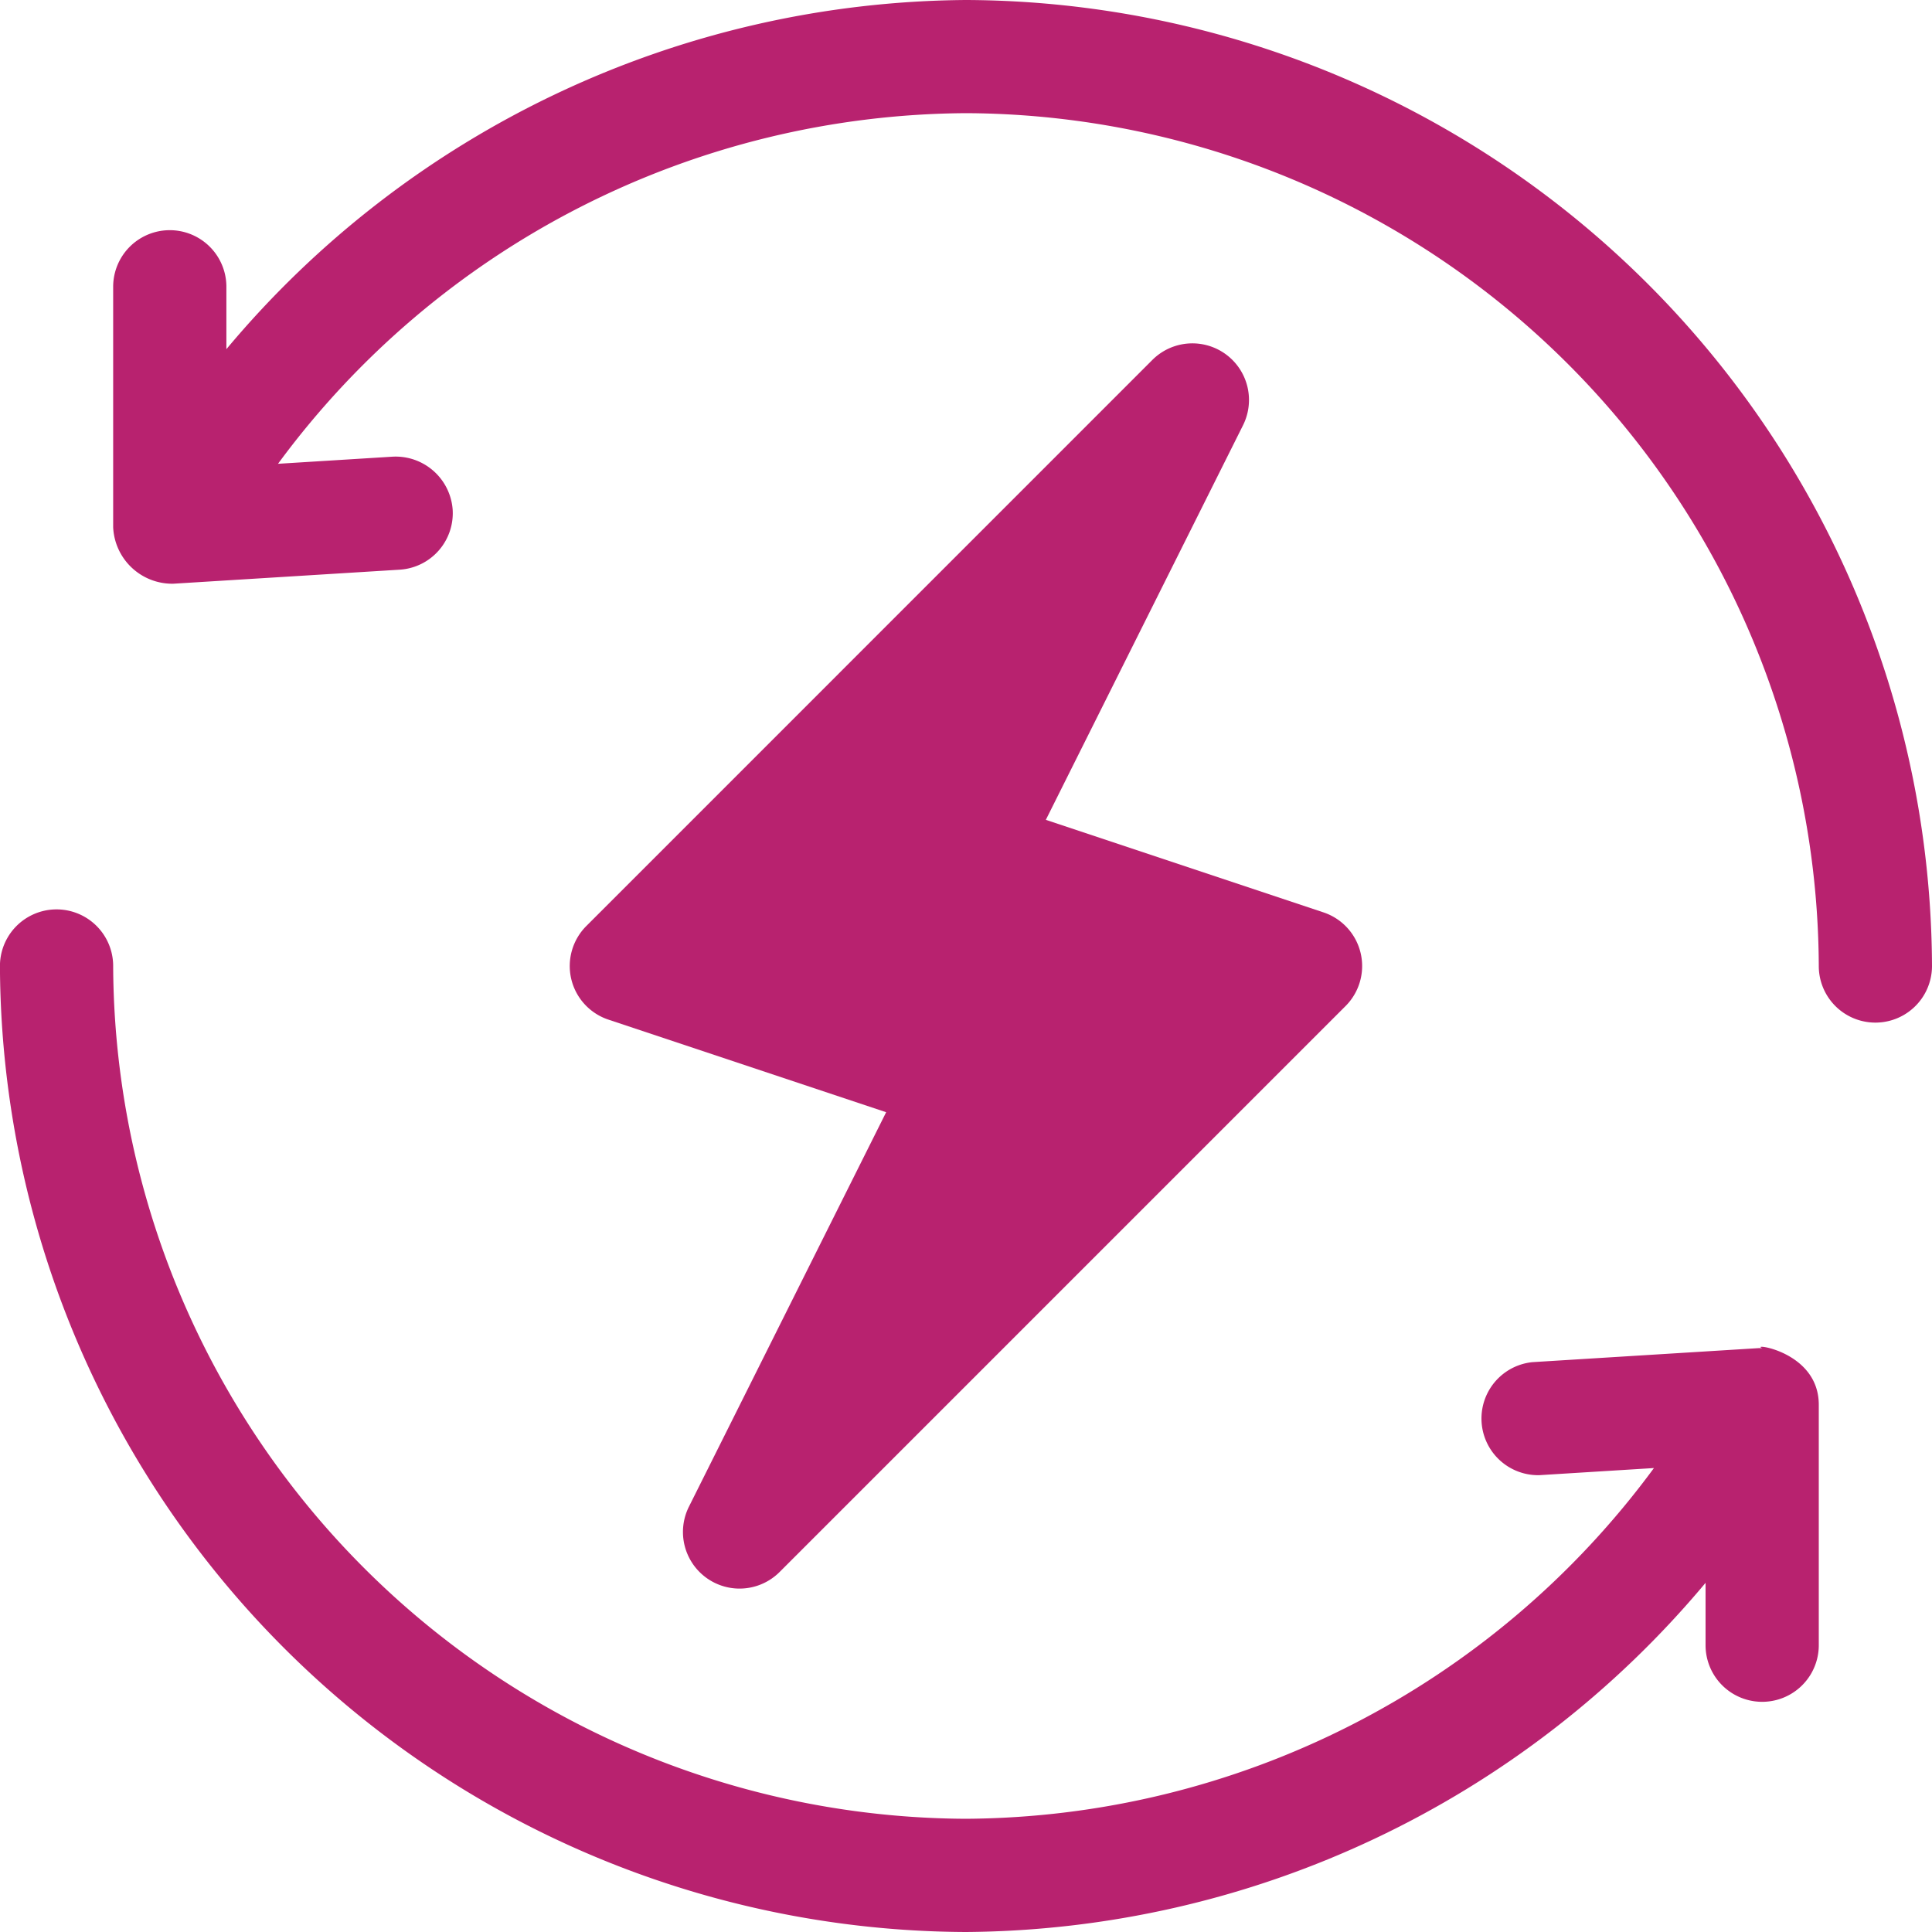
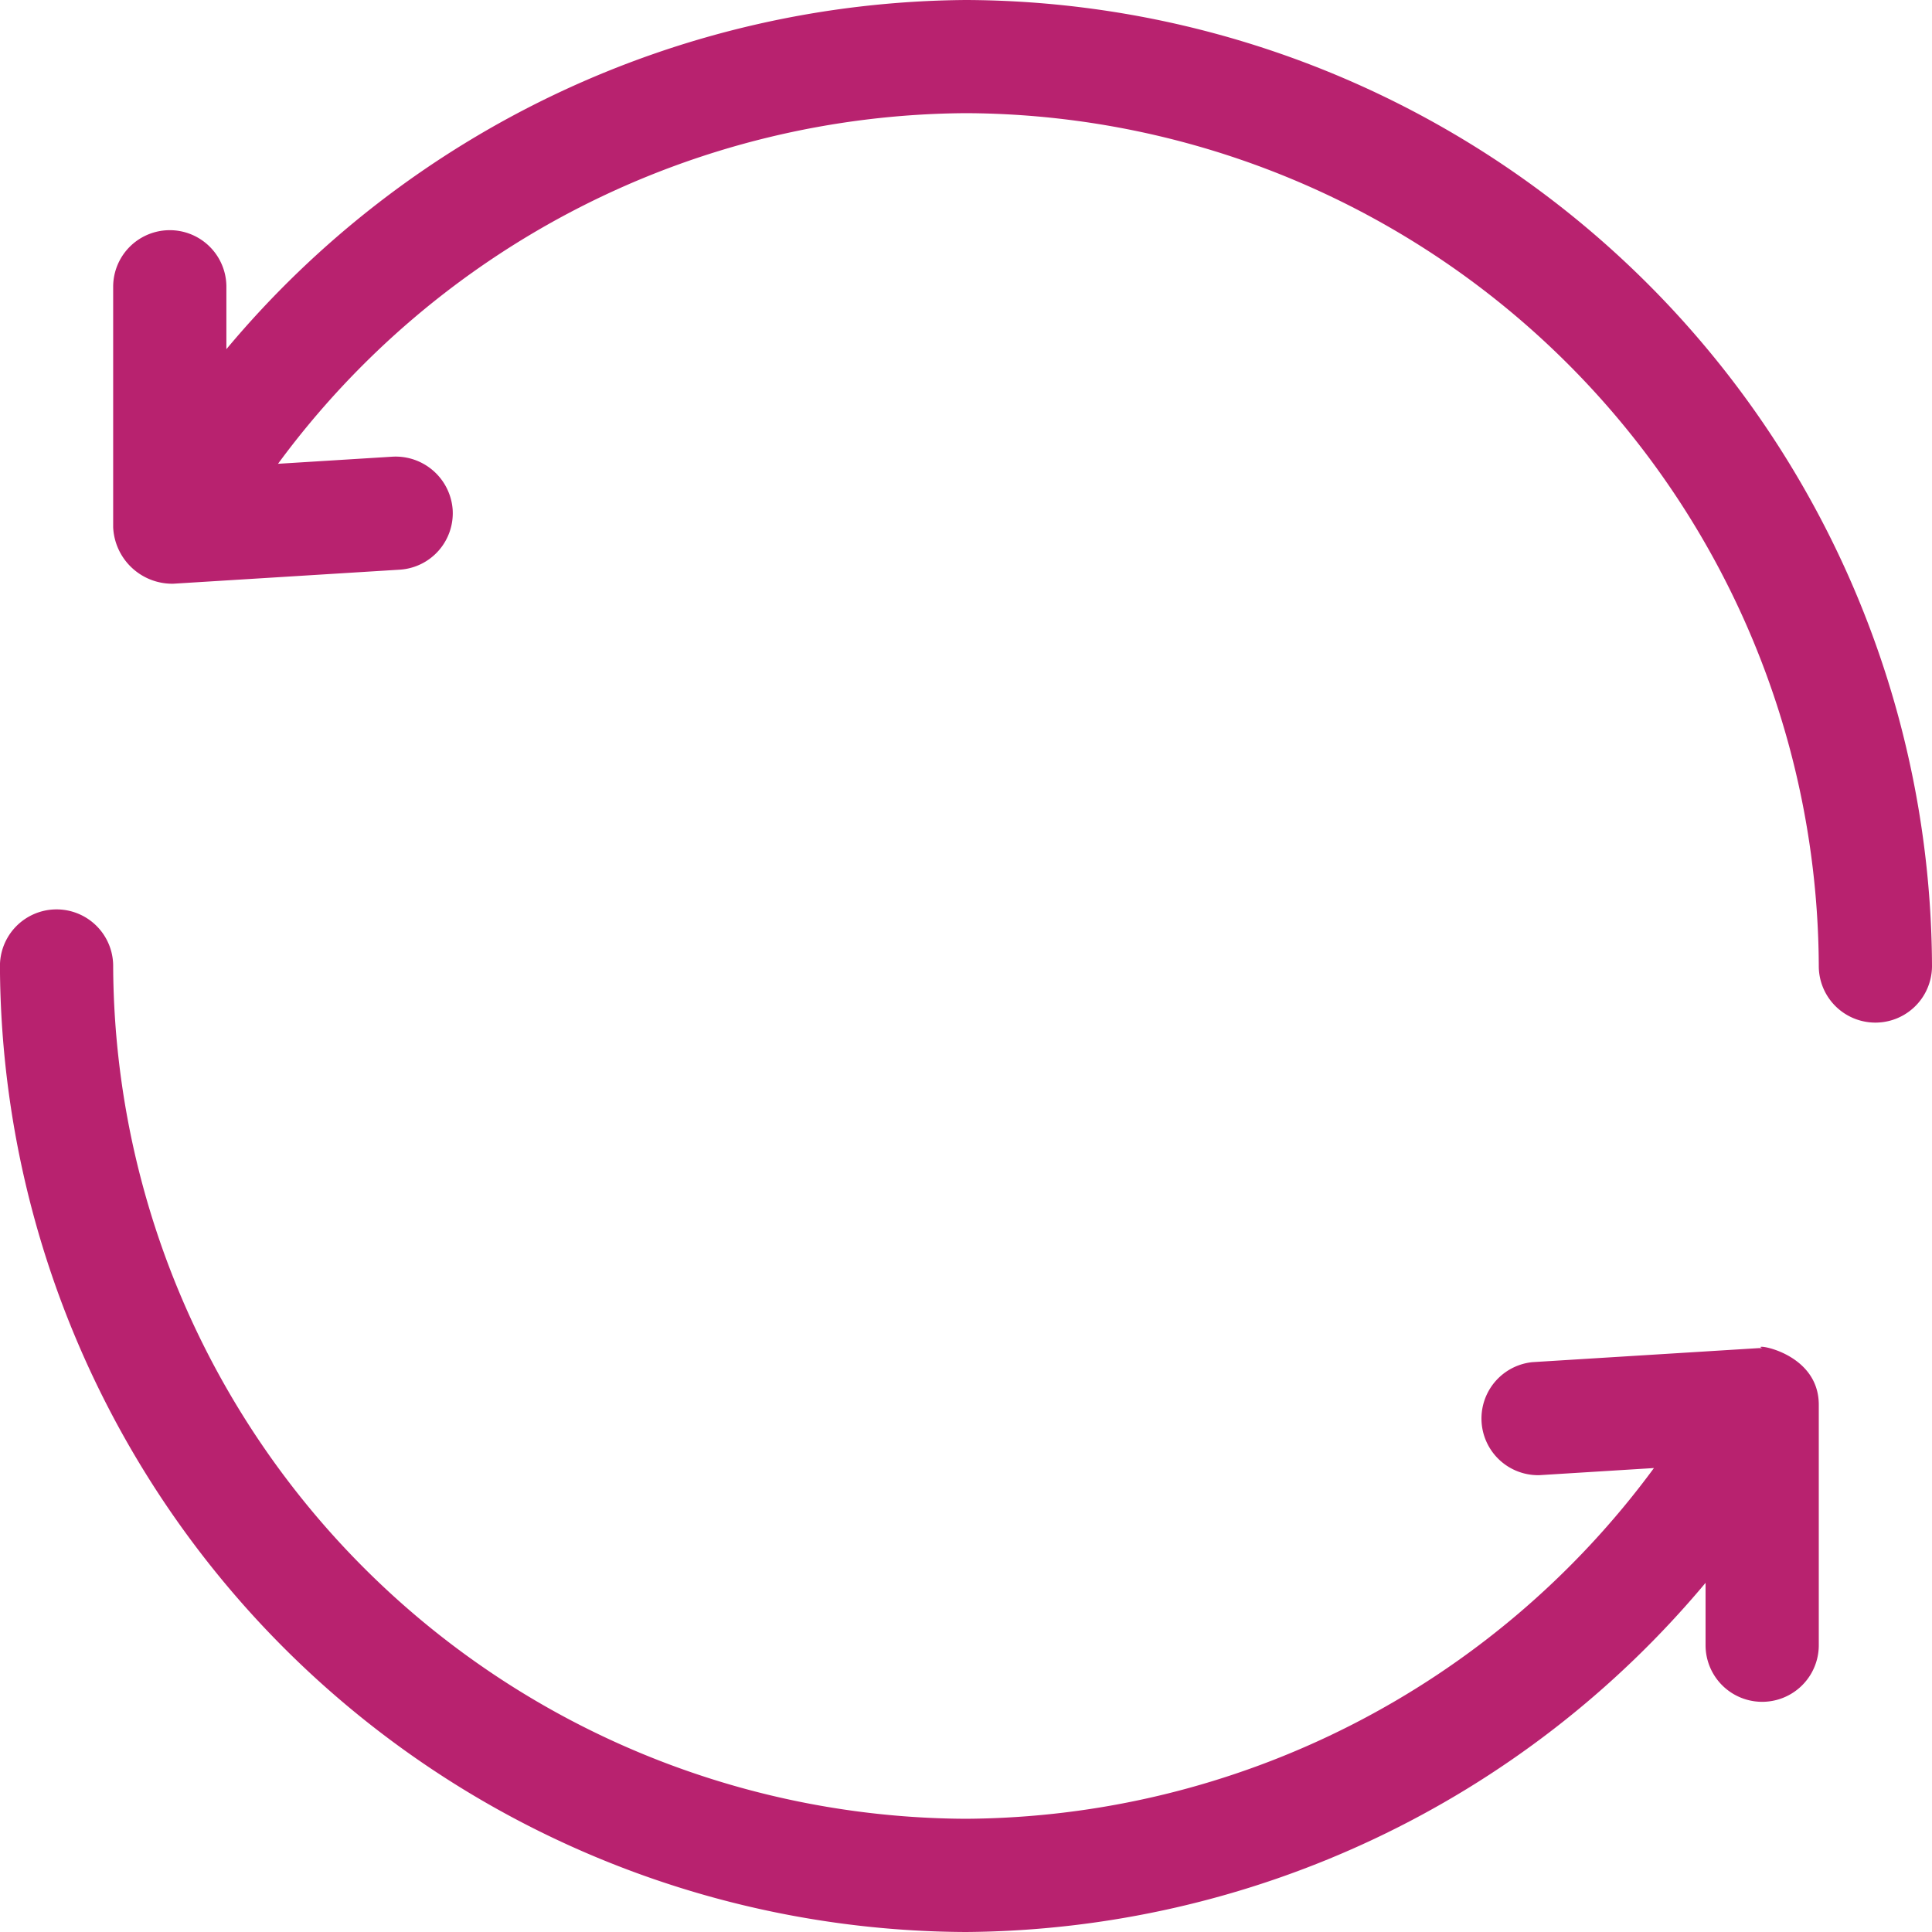
<svg xmlns="http://www.w3.org/2000/svg" width="37.166" height="37.166">
  <g data-name="Group 2921">
    <g data-name="Group 2920">
-       <path data-name="Path 17968" d="M10.989 18.832a1.088 1.088 0 00.716.783l5.342 1.781-3.794 7.588a1.089 1.089 0 001.744 1.257l10.889-10.889a1.088 1.088 0 00-.425-1.8l-5.342-1.781 3.793-7.59a1.089 1.089 0 00-1.744-1.257L11.28 17.813a1.09 1.09 0 00-.291 1.019z" fill="#b8226f" />
-     </g>
+       </g>
  </g>
  <g data-name="Group 2923">
    <g data-name="Group 2922">
      <path data-name="Path 17969" d="M18.583 37.166a18.716 18.716 0 0014.227-6.717v1.2a1.089 1.089 0 102.178 0v-4.626c0-1.039-1.342-1.188-1.089-1.089h-.067l-4.355.27a1.09 1.09 0 00.134 2.174l2.206-.137a16.553 16.553 0 01-13.234 6.747A16.475 16.475 0 012.177 18.583a1.089 1.089 0 10-2.178 0 18.656 18.656 0 0018.584 18.583z" fill="#b8226f" />
    </g>
  </g>
  <g data-name="Group 2925">
    <g data-name="Group 2924">
      <path data-name="Path 17970" d="M3.333 11.229l4.355-.27a1.089 1.089 0 001.02-1.154 1.1 1.1 0 00-1.154-1.02l-2.206.137a16.553 16.553 0 0113.235-6.745 16.475 16.475 0 0116.405 16.406 1.089 1.089 0 102.178 0A18.656 18.656 0 0018.583 0 18.716 18.716 0 004.355 6.717v-1.2a1.089 1.089 0 00-2.178 0v4.625a1.138 1.138 0 001.156 1.087z" fill="#b8226f" />
    </g>
  </g>
</svg>